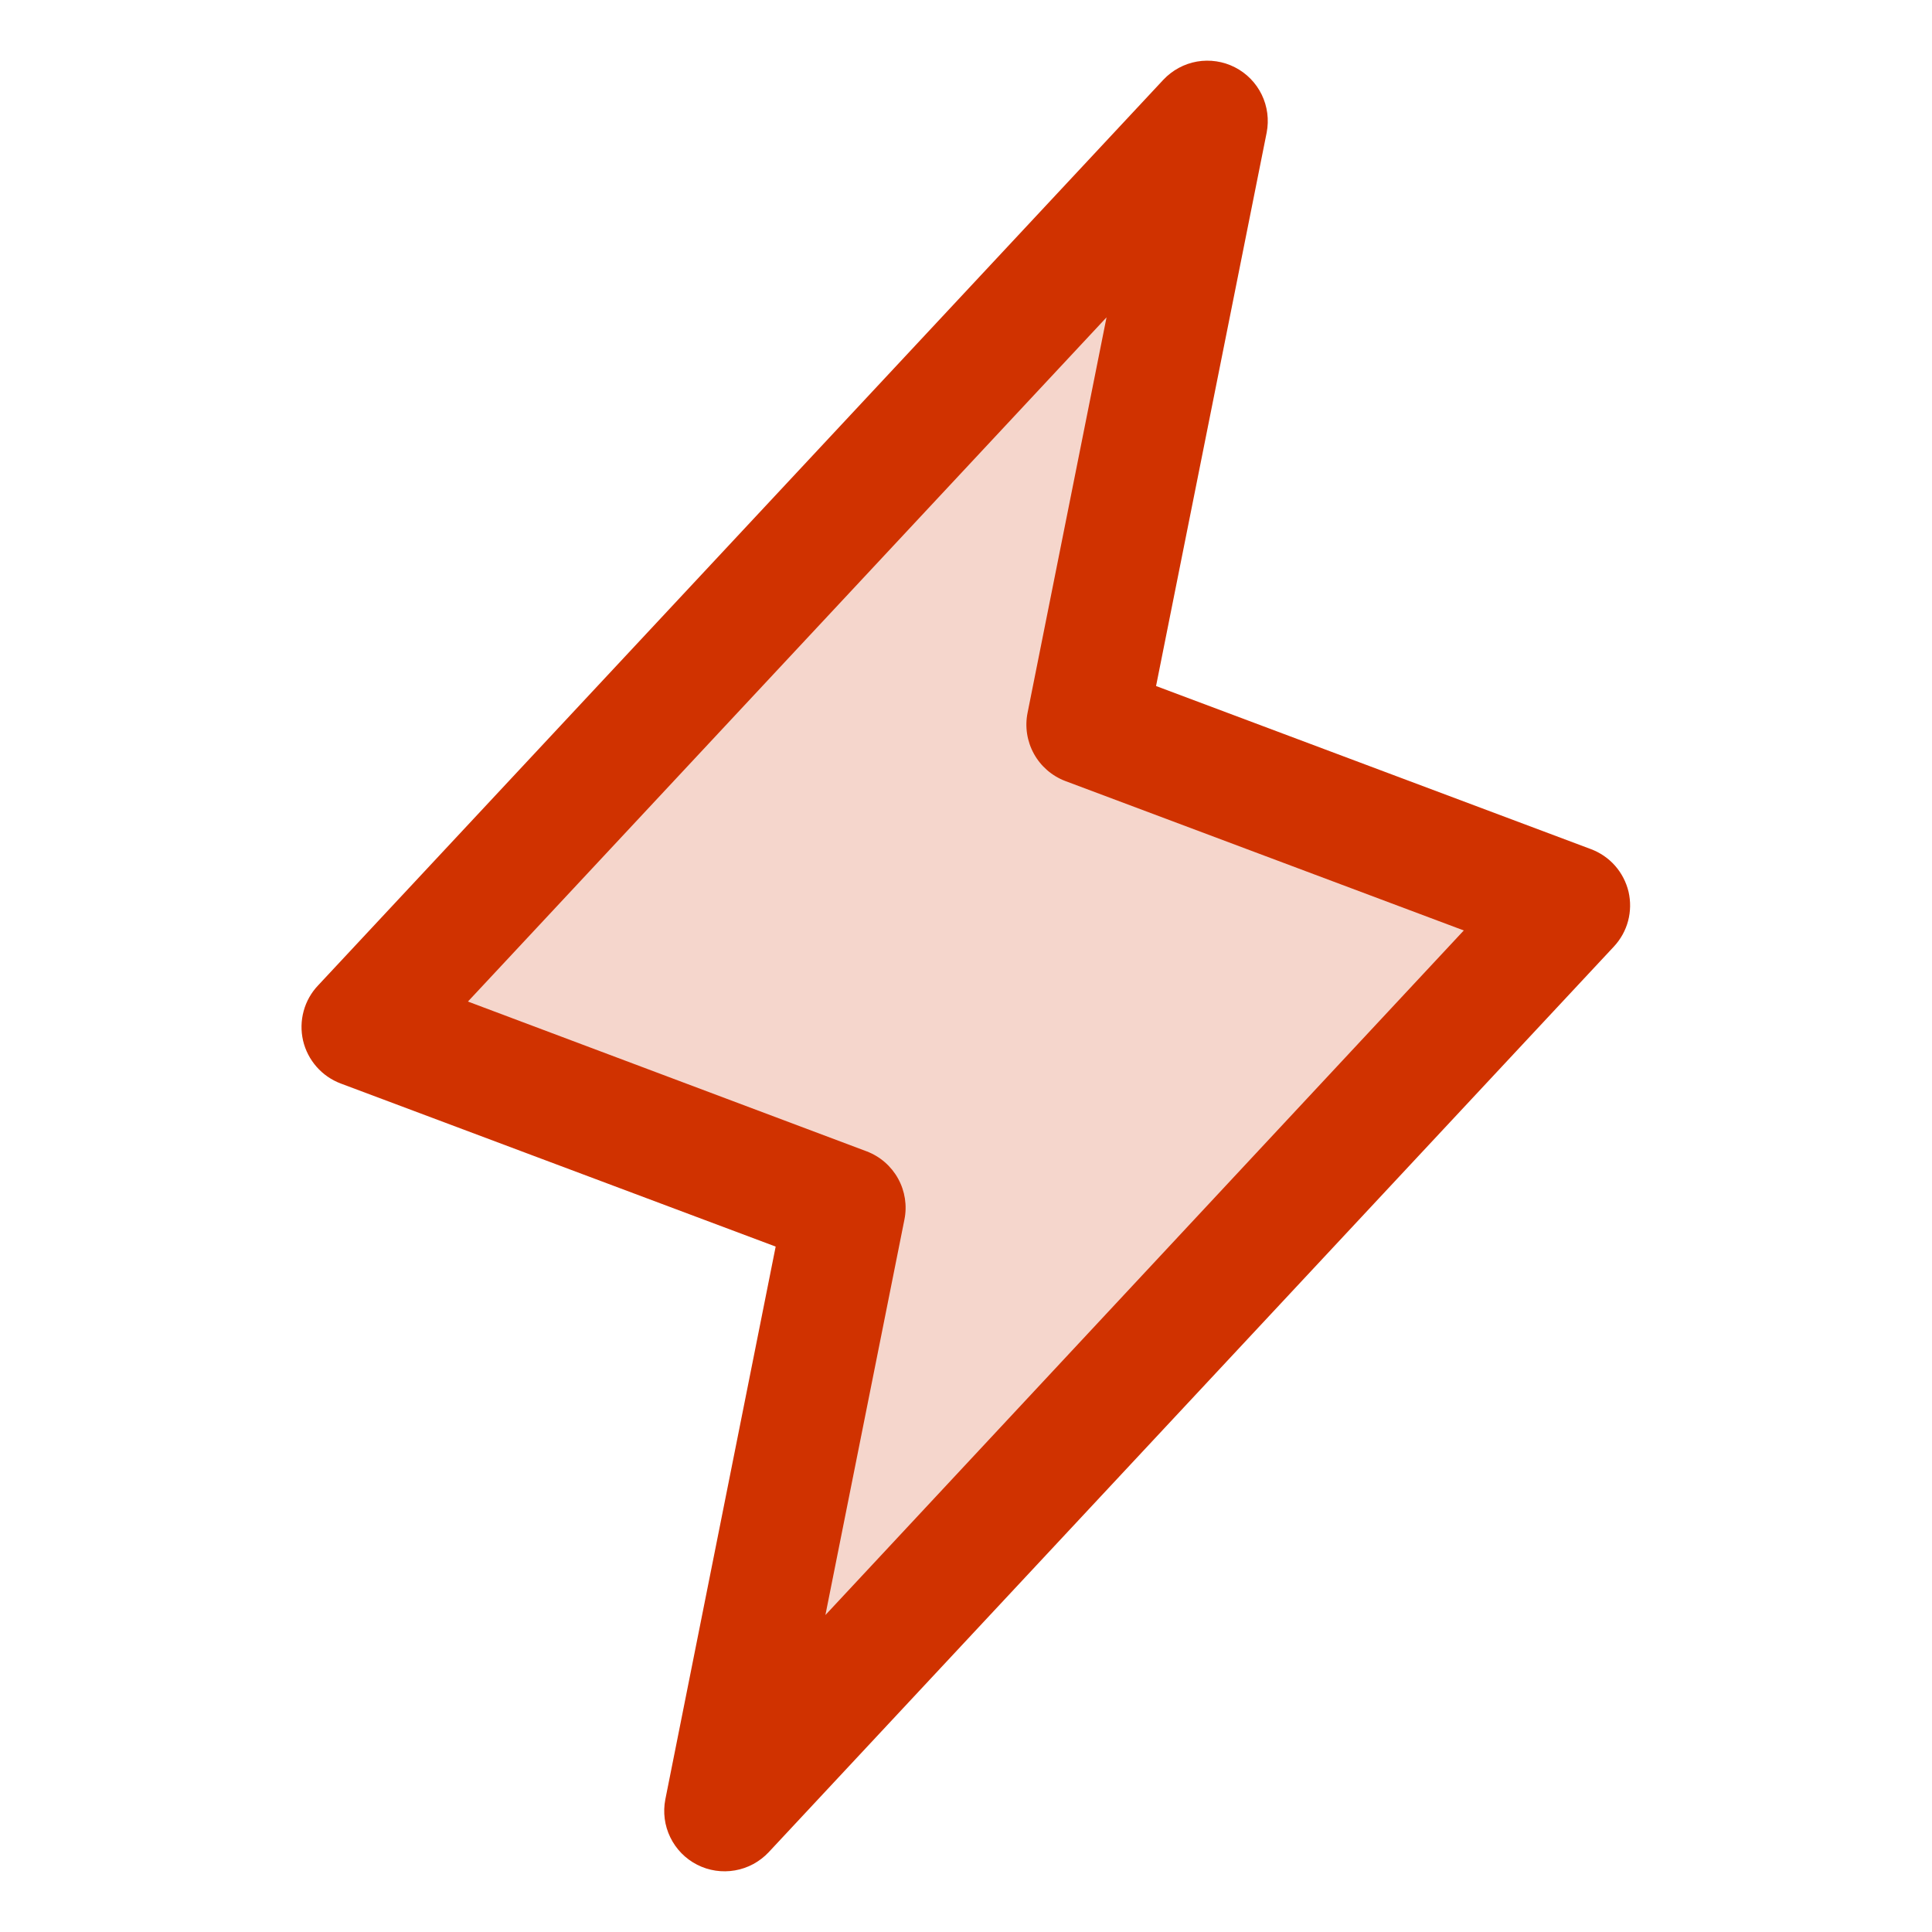
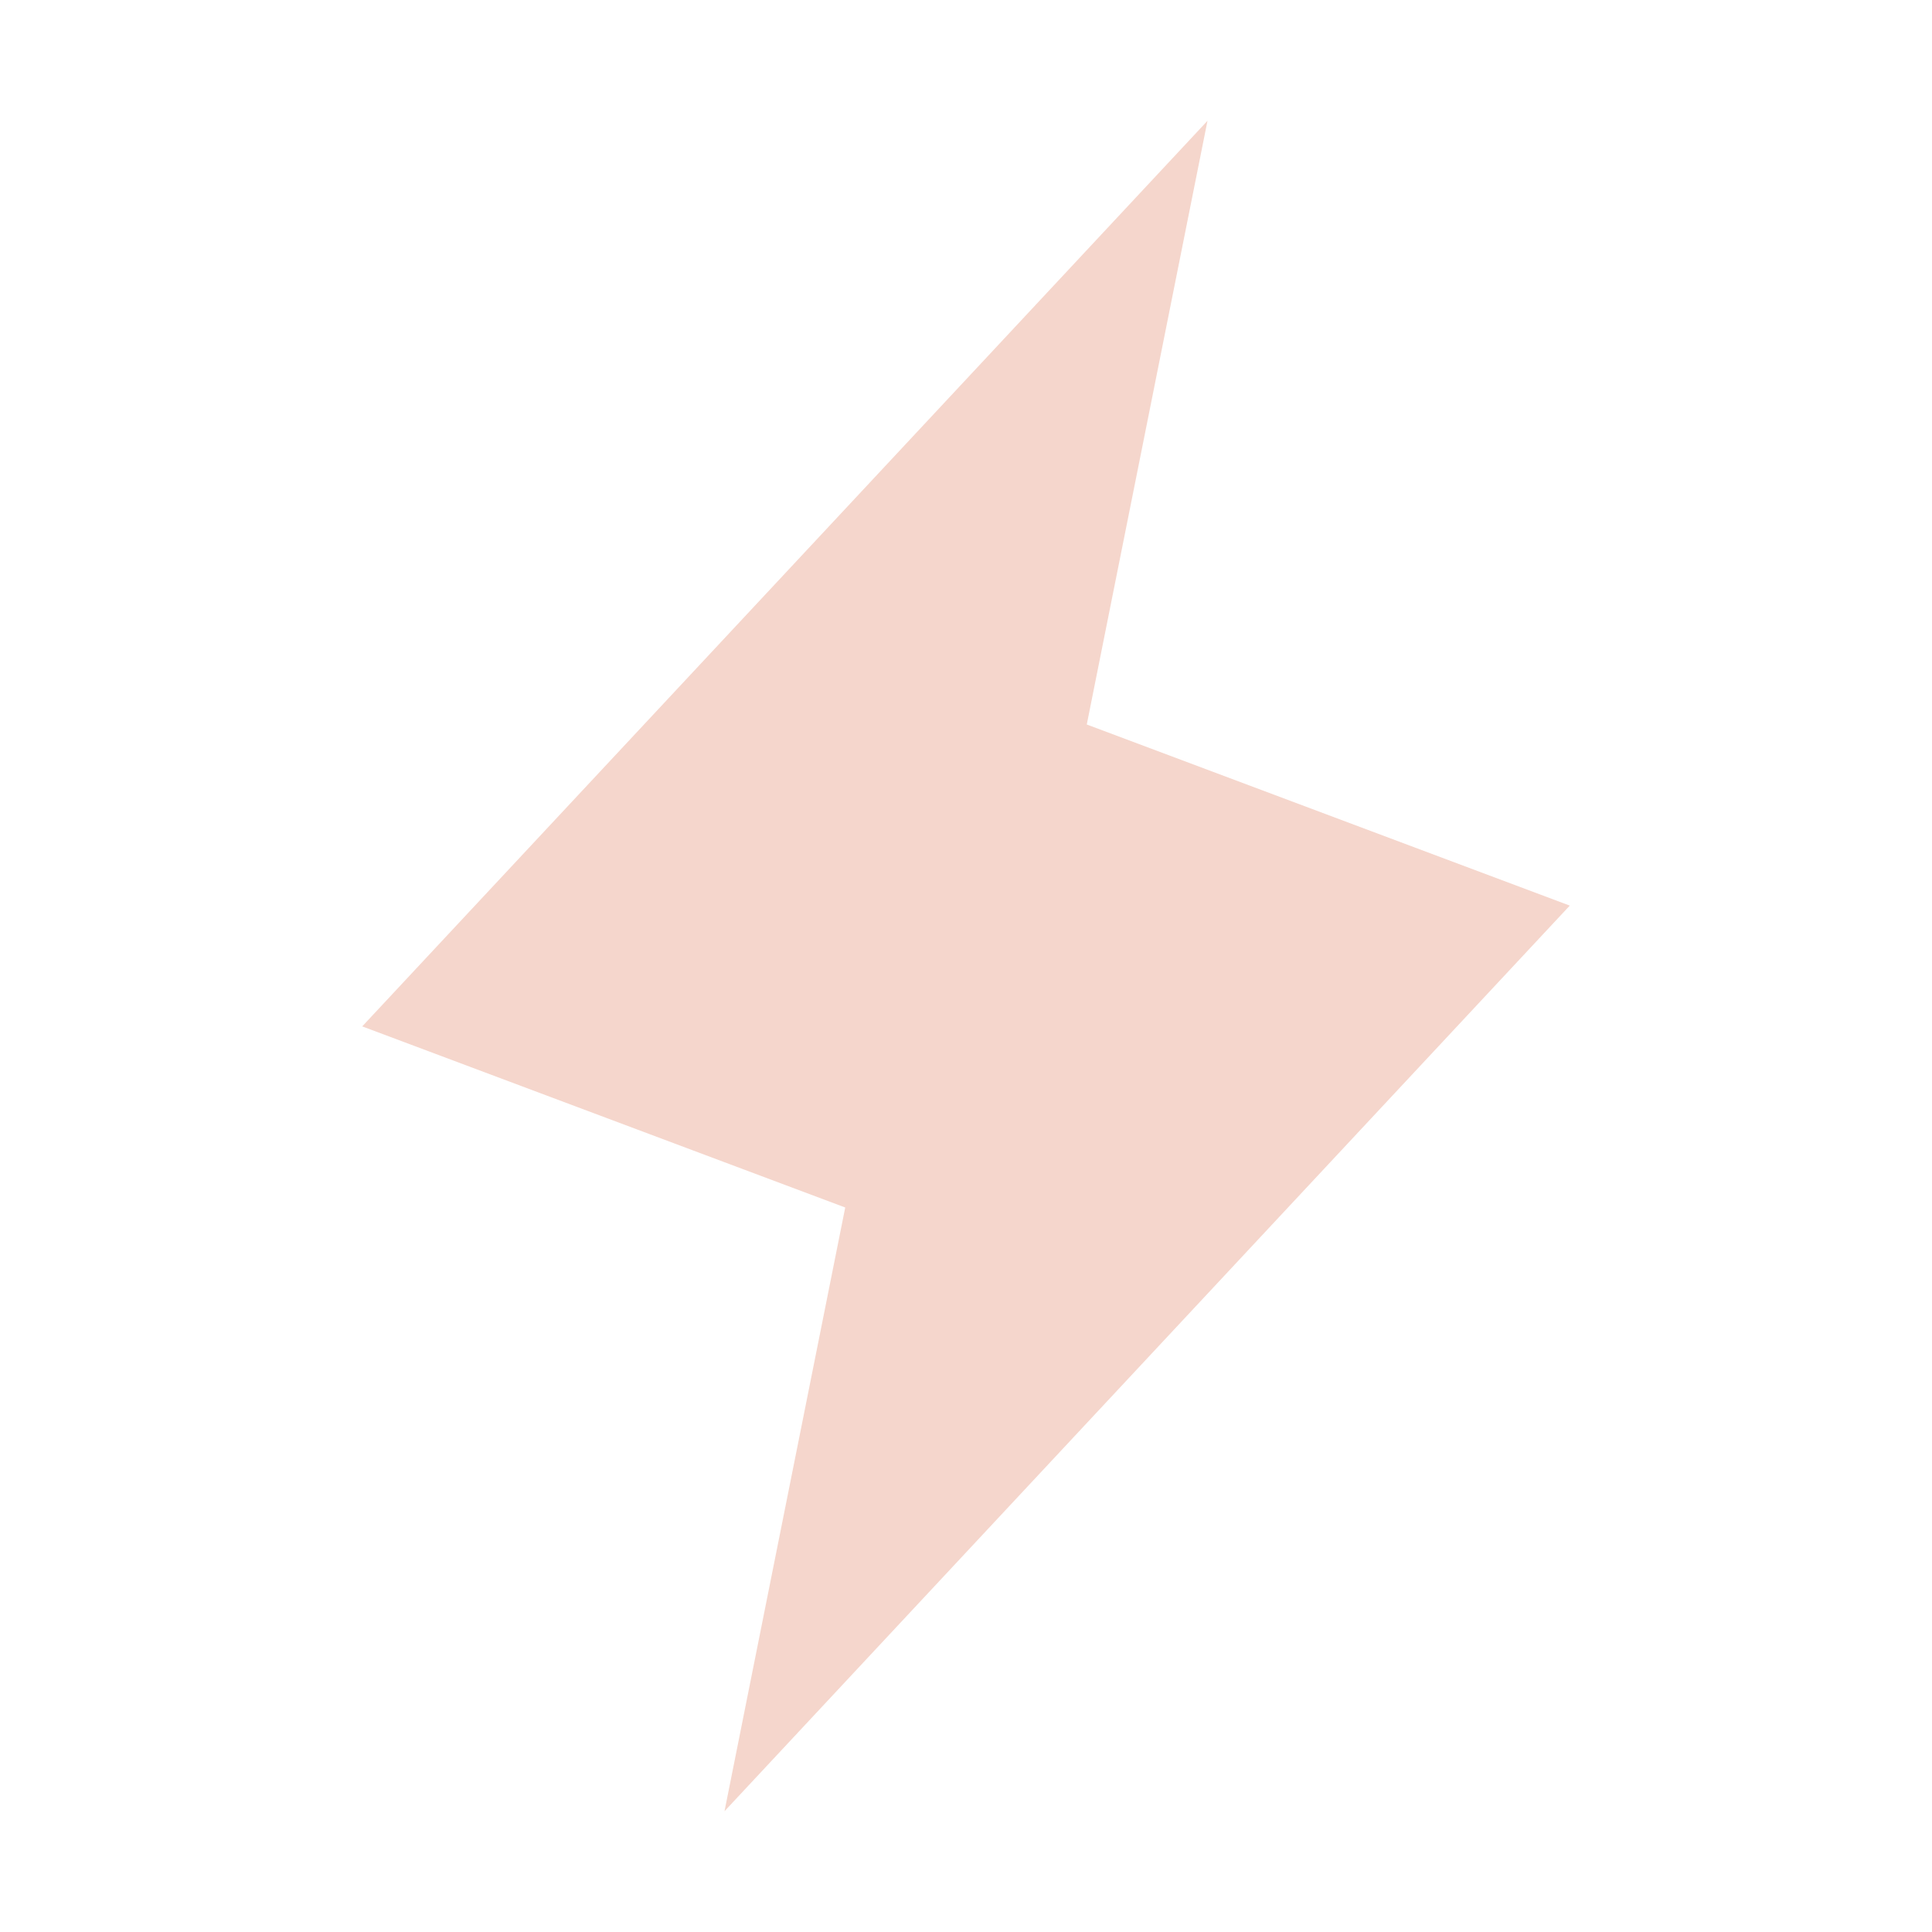
<svg xmlns="http://www.w3.org/2000/svg" width="35" height="35" viewBox="0 0 35 35" fill="none">
  <path opacity="0.2" d="M13.125 32.812L15.312 21.875L6.562 18.594L21.875 2.188L19.688 13.125L28.438 16.406L13.125 32.812Z" fill="#D03200" />
-   <path d="M29.503 16.156C29.461 15.981 29.377 15.818 29.258 15.683C29.139 15.548 28.988 15.445 28.819 15.382L20.943 12.428L22.947 2.402C22.992 2.169 22.961 1.928 22.857 1.714C22.753 1.501 22.583 1.327 22.371 1.219C22.16 1.111 21.919 1.075 21.685 1.115C21.452 1.156 21.238 1.272 21.075 1.445L5.763 17.851C5.638 17.982 5.548 18.142 5.501 18.316C5.453 18.491 5.45 18.674 5.49 18.85C5.531 19.026 5.615 19.189 5.734 19.325C5.853 19.461 6.004 19.565 6.173 19.629L14.052 22.583L12.053 32.598C12.008 32.831 12.039 33.072 12.143 33.285C12.247 33.499 12.417 33.673 12.629 33.781C12.84 33.889 13.081 33.925 13.315 33.884C13.548 33.844 13.762 33.728 13.925 33.555L29.237 17.148C29.359 17.017 29.448 16.858 29.494 16.685C29.54 16.512 29.543 16.331 29.503 16.156ZM14.953 29.258L16.384 22.096C16.436 21.842 16.395 21.578 16.27 21.352C16.145 21.125 15.943 20.95 15.701 20.858L8.477 18.144L20.046 5.749L18.616 12.91C18.564 13.164 18.605 13.428 18.73 13.655C18.855 13.882 19.057 14.057 19.299 14.149L26.518 16.856L14.953 29.258Z" fill="#D03200" />
</svg>